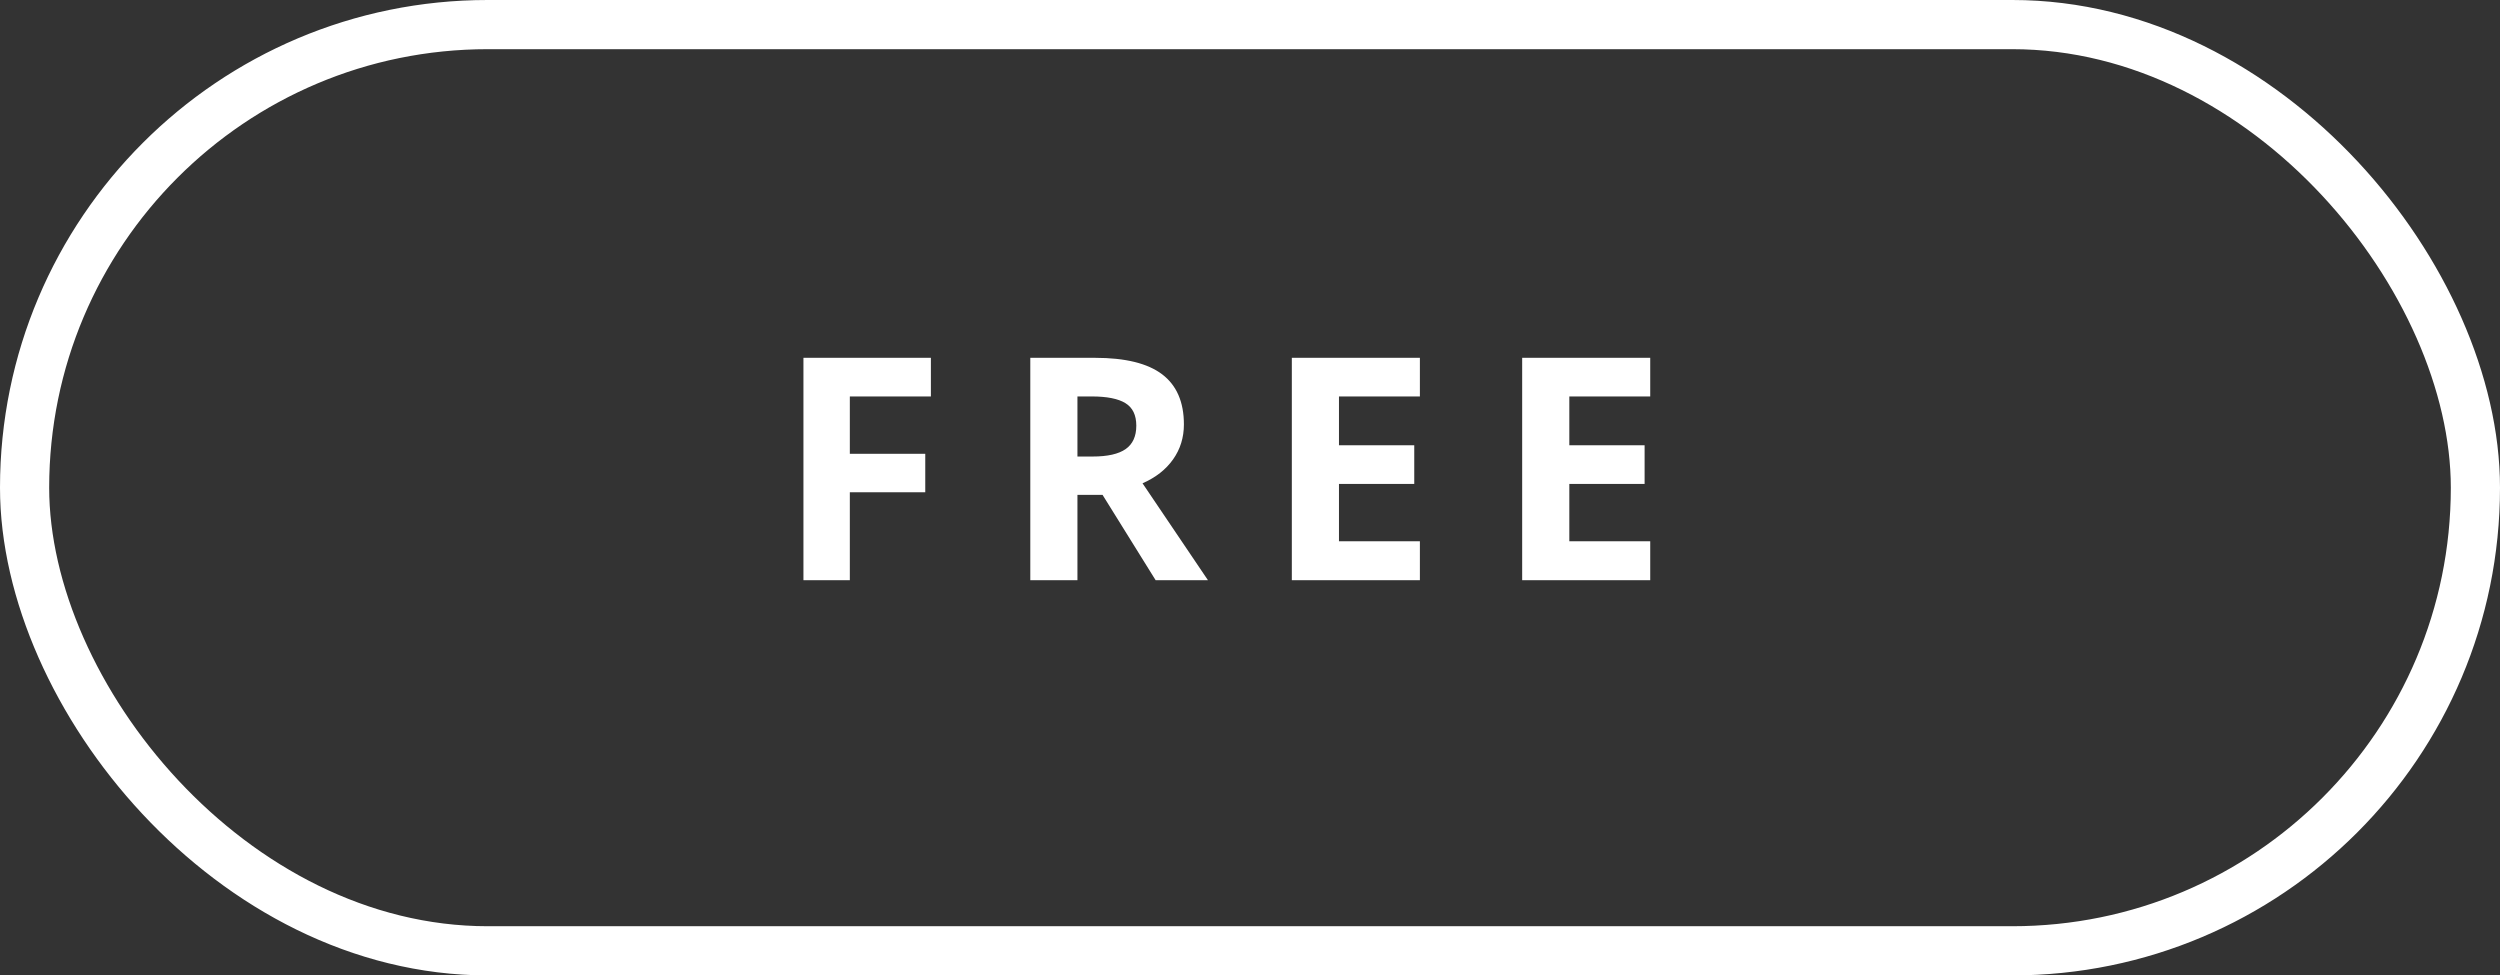
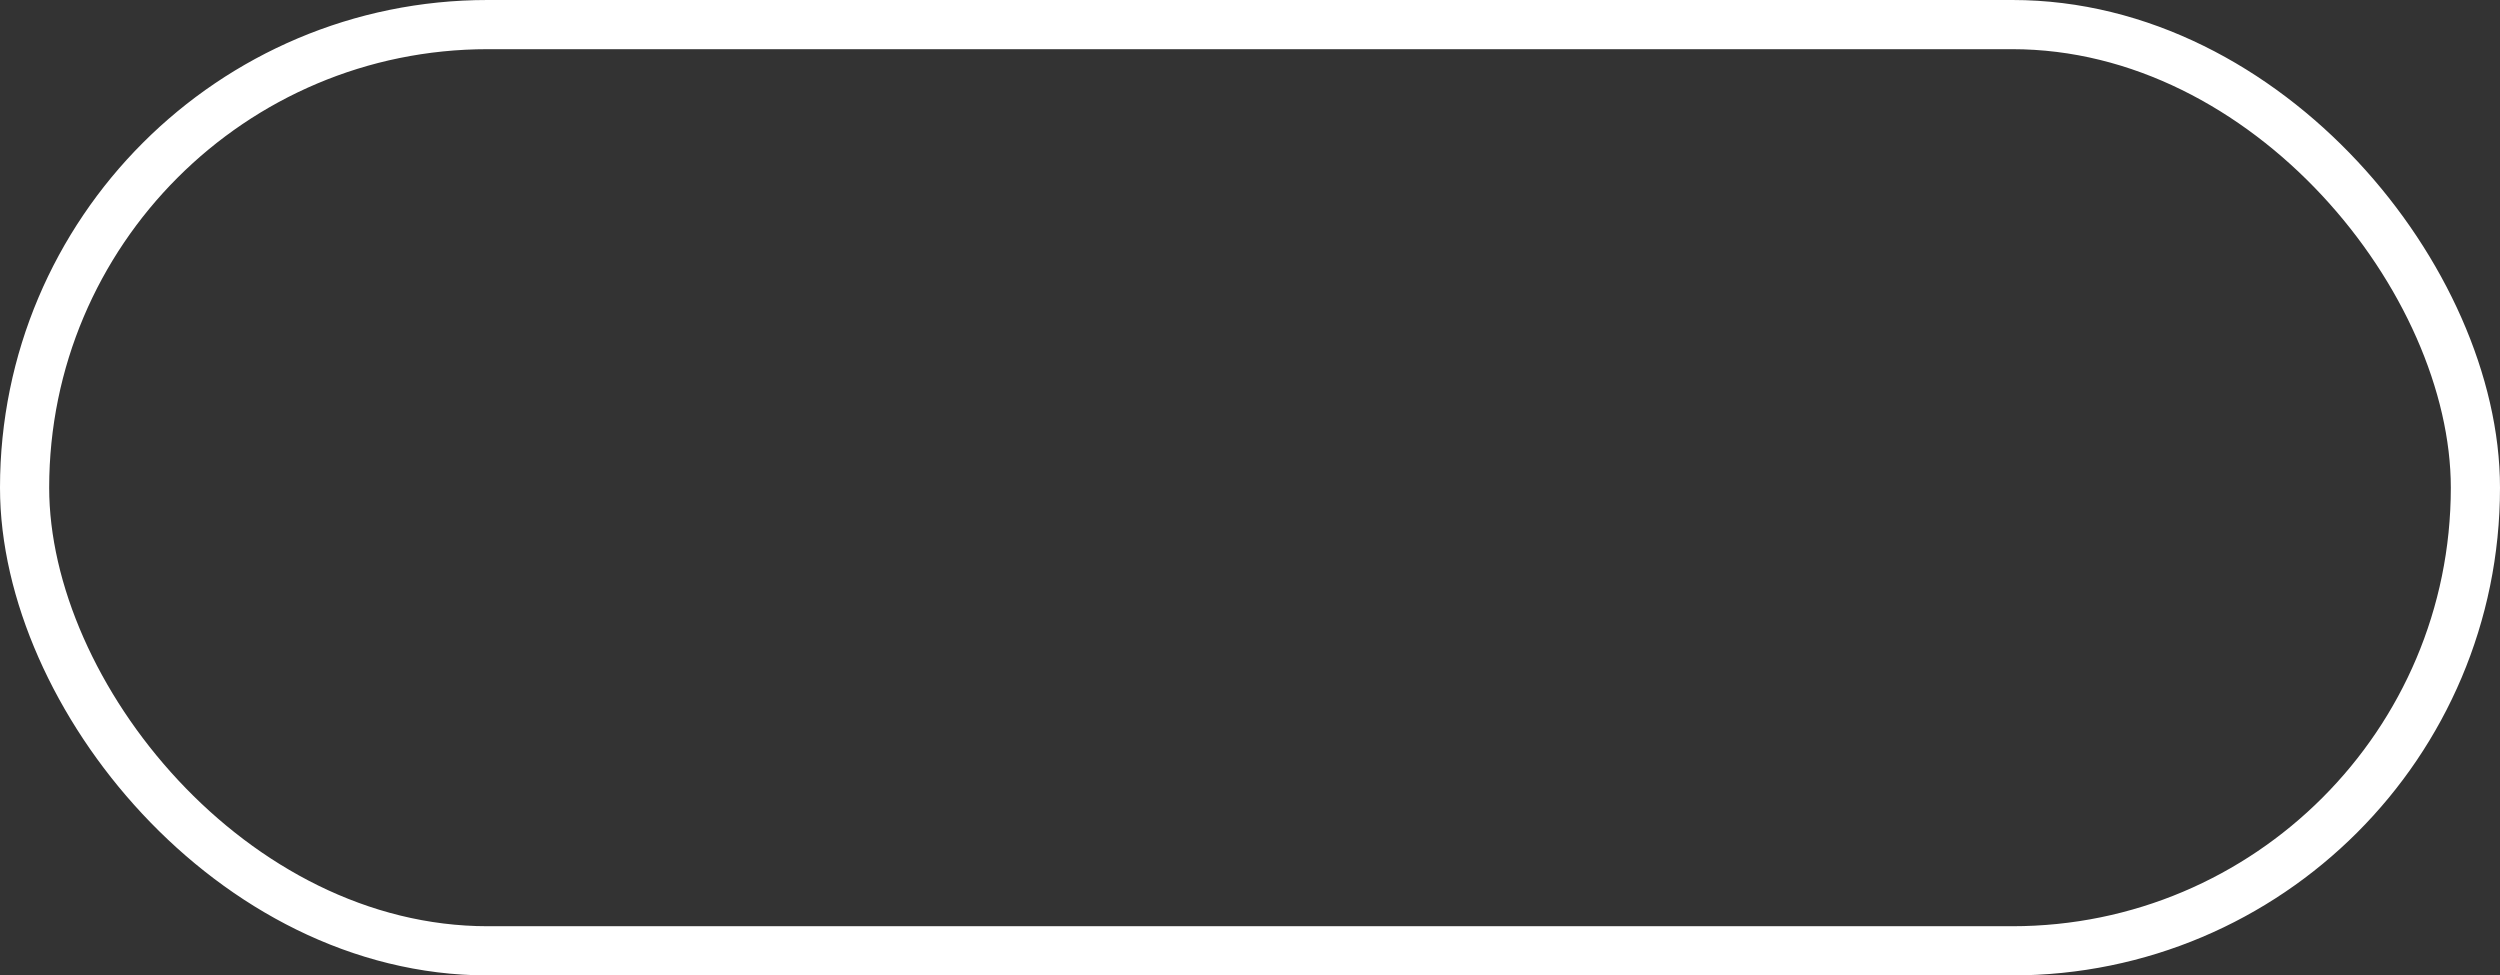
<svg xmlns="http://www.w3.org/2000/svg" width="305px" height="119px" viewBox="0 0 305 119" version="1.1">
  <rect x="0" y="0" width="305" height="119" fill="#333333" stroke="none" />
  <title>FREEアイコン</title>
  <g id="Page-1" stroke="none" stroke-width="1" fill="none" fill-rule="evenodd">
    <g id="SP" transform="translate(-168, -14998)">
      <g id="導入" transform="translate(0, 13064)">
        <g id="Group-112" transform="translate(50, 1715)">
          <g id="Group-35" transform="translate(0, 148)">
            <g id="Group-34">
              <g id="FREEアイコン" transform="translate(118, 71)">
                <rect id="Rectangle" stroke="#FFFFFF" stroke-width="6" x="3" y="3" width="299" height="113" rx="56.5" />
-                 <path d="M103.679,70.781 L103.679,60.057 L112.882,60.057 L112.882,55.362 L103.679,55.362 L103.679,48.367 L113.569,48.367 L113.569,43.654 L98.02,43.654 L98.02,70.781 L103.679,70.781 Z M131.448,70.781 L131.448,60.372 L134.51,60.372 L140.985,70.781 L147.368,70.781 L139.389,58.962 C140.998,58.257 142.241,57.283 143.119,56.04 C143.997,54.796 144.436,53.377 144.436,51.781 C144.436,49.048 143.552,47.01 141.783,45.667 C140.014,44.325 137.287,43.654 133.6,43.654 L133.6,43.654 L125.696,43.654 L125.696,70.781 L131.448,70.781 Z M133.304,55.696 L131.448,55.696 L131.448,48.367 L133.192,48.367 C135.048,48.367 136.418,48.639 137.302,49.184 C138.186,49.728 138.629,50.643 138.629,51.93 C138.629,53.229 138.196,54.181 137.33,54.787 C136.464,55.393 135.122,55.696 133.304,55.696 L133.304,55.696 Z M173.226,70.781 L173.226,66.031 L163.354,66.031 L163.354,59.036 L172.539,59.036 L172.539,54.323 L163.354,54.323 L163.354,48.367 L173.226,48.367 L173.226,43.654 L157.603,43.654 L157.603,70.781 L173.226,70.781 Z M201.328,70.781 L201.328,66.031 L191.457,66.031 L191.457,59.036 L200.642,59.036 L200.642,54.323 L191.457,54.323 L191.457,48.367 L201.328,48.367 L201.328,43.654 L185.705,43.654 L185.705,70.781 L201.328,70.781 Z" id="FREE" fill="#FFFFFF" fill-rule="nonzero" />
              </g>
            </g>
          </g>
        </g>
      </g>
    </g>
  </g>
</svg>